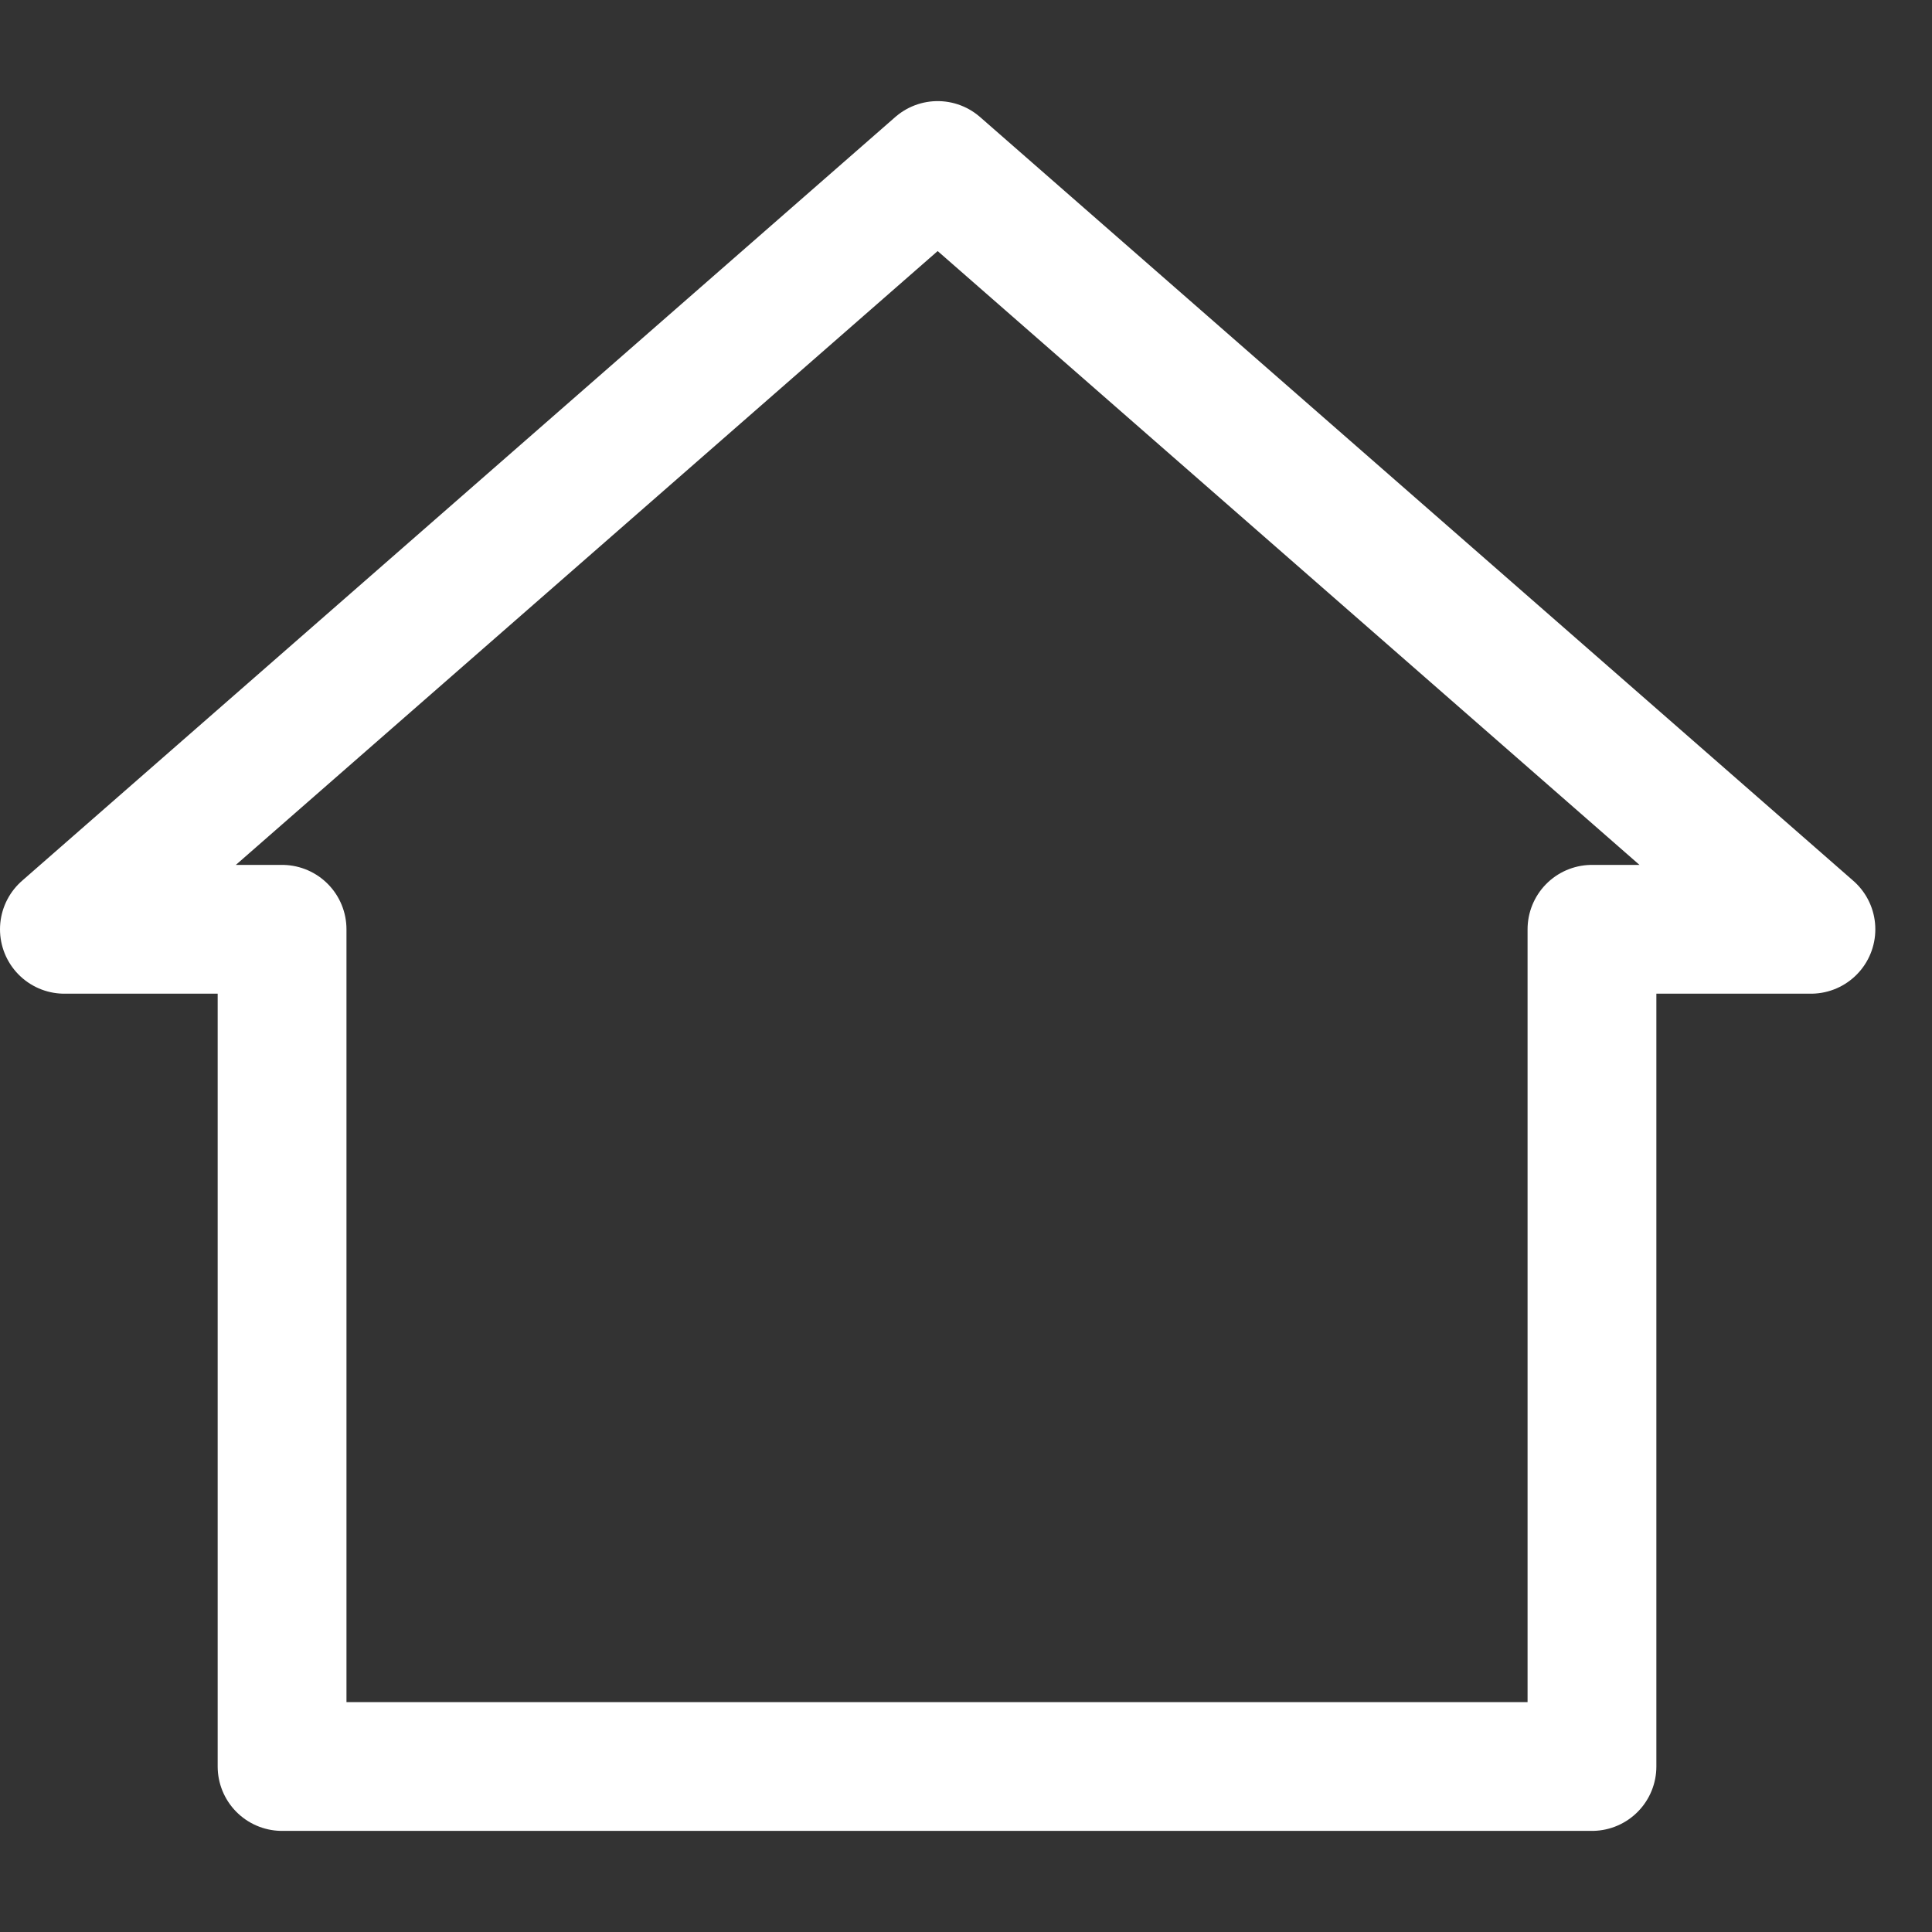
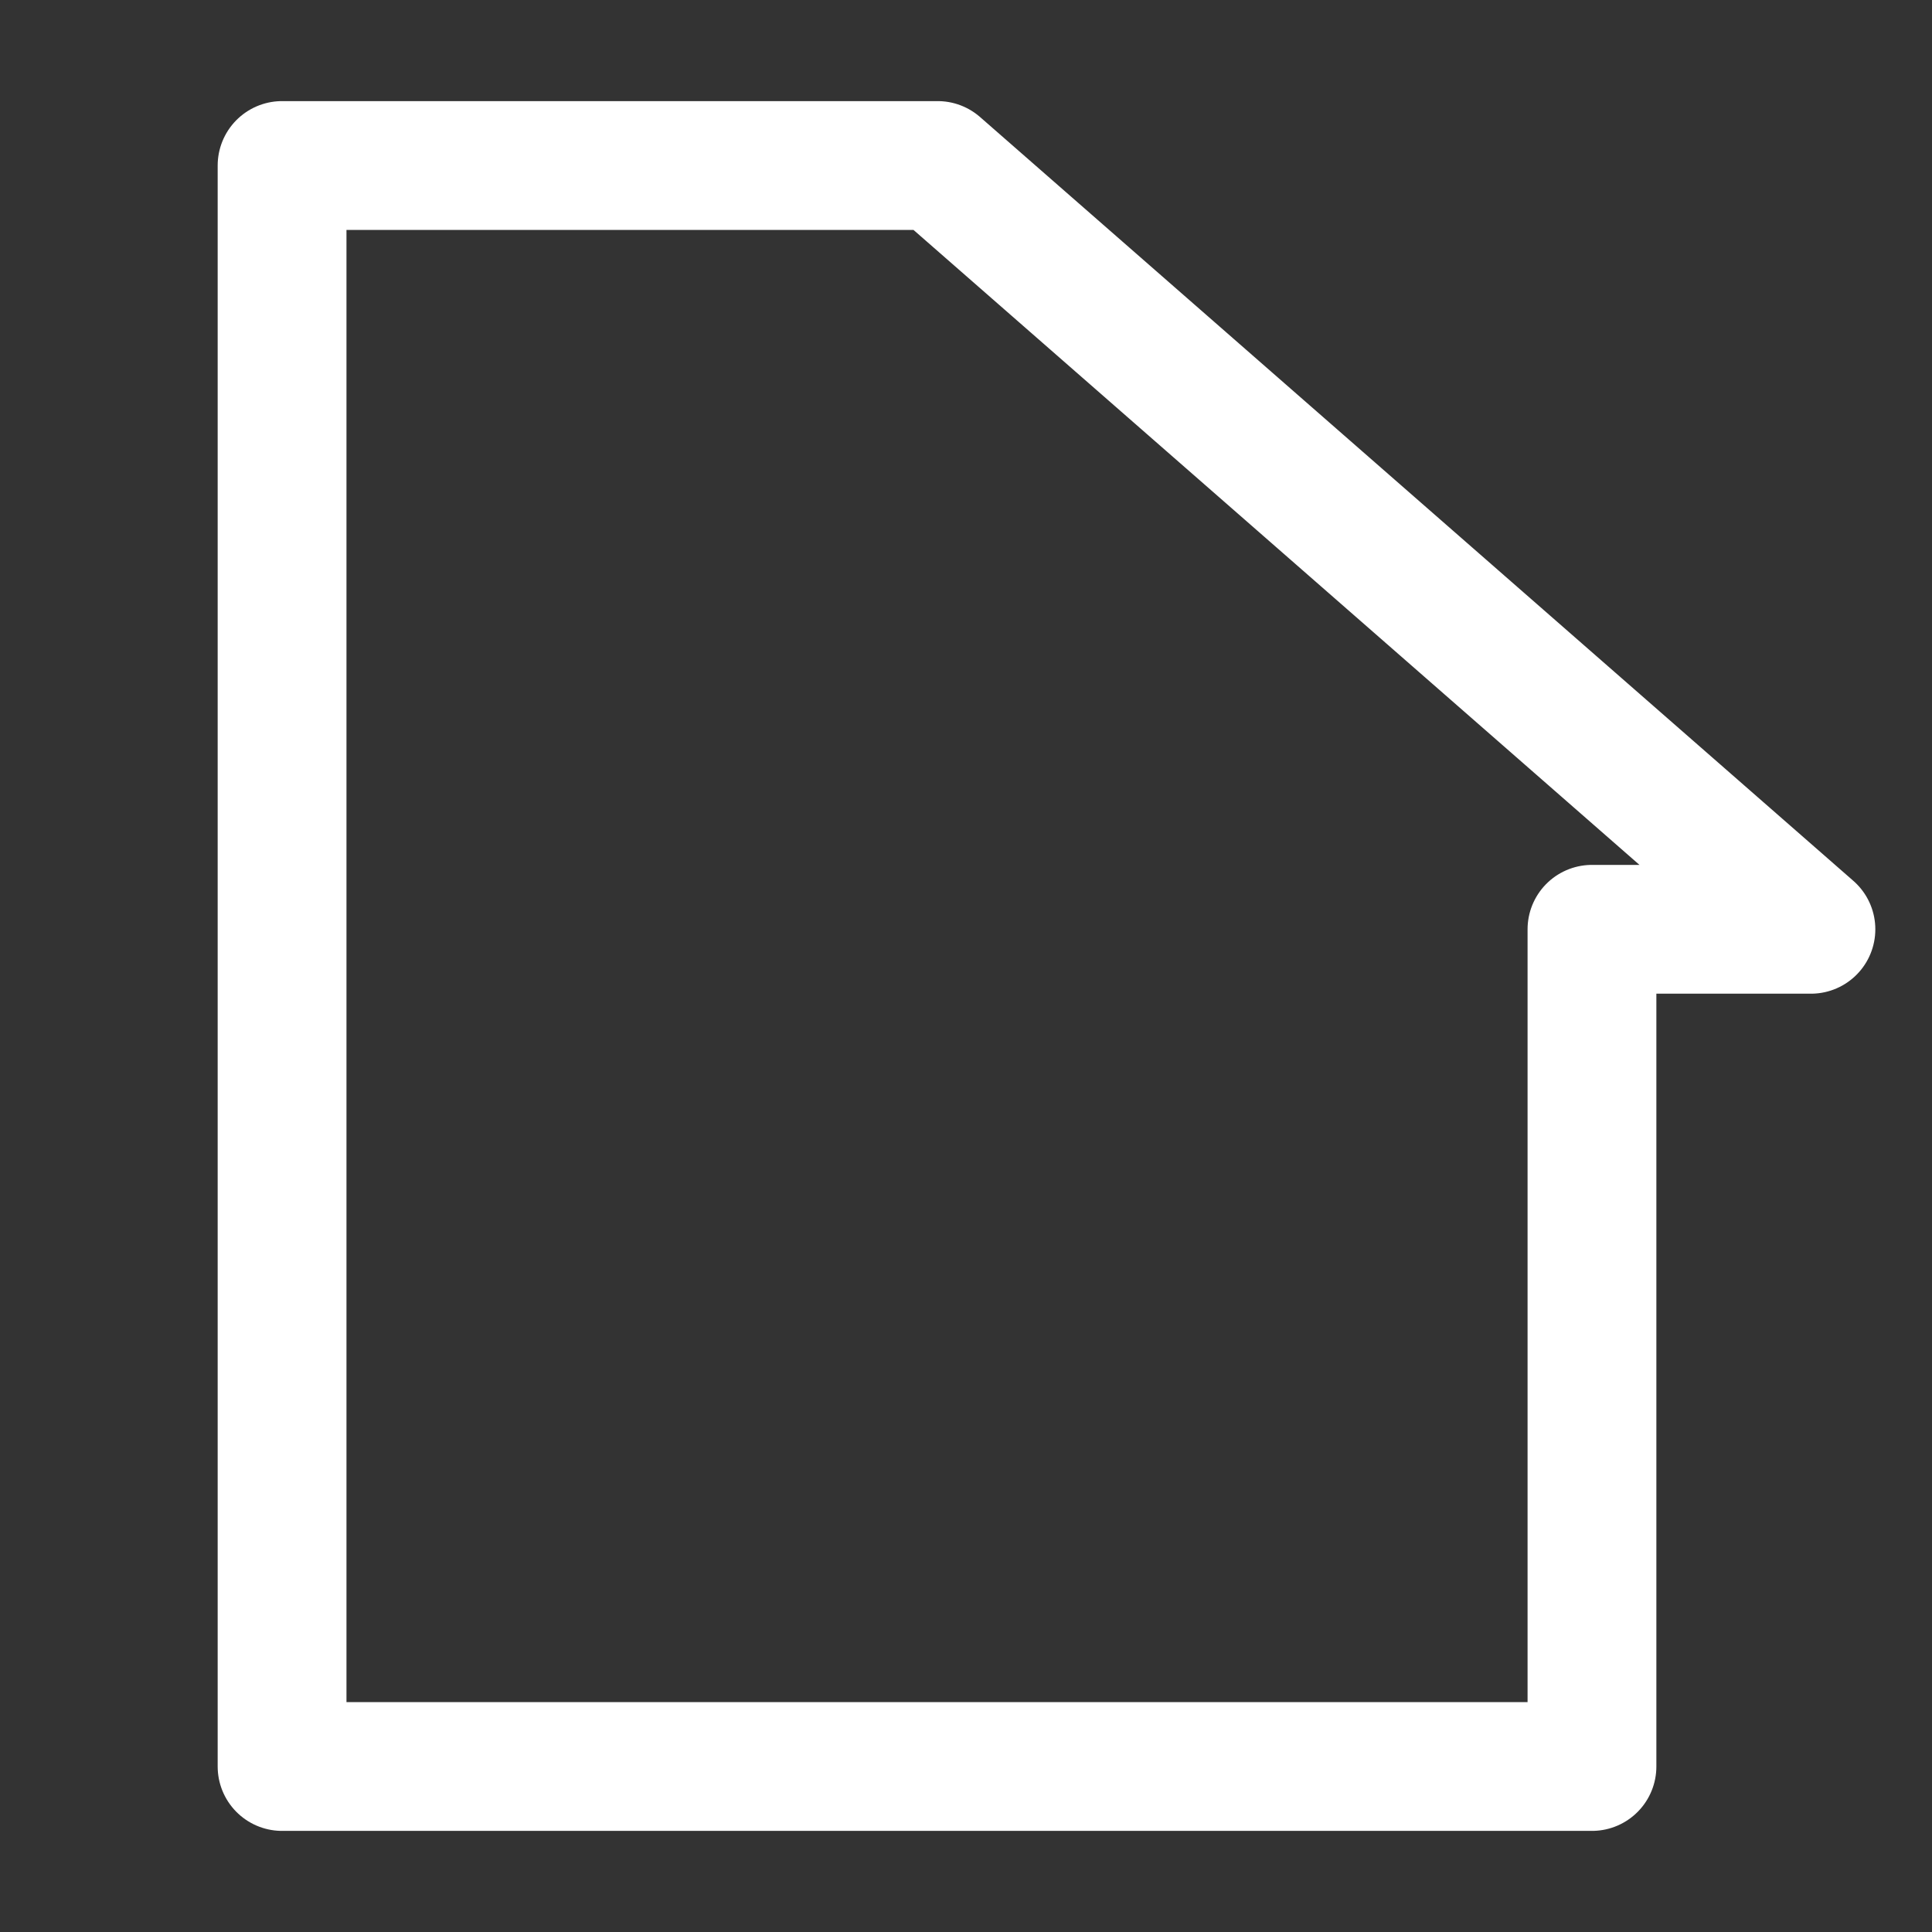
<svg xmlns="http://www.w3.org/2000/svg" width="15" height="15" viewBox="0 0 15 15" fill="none">
  <rect x="0" y="0" width="15" height="15" fill="#333333" stroke="none" />
-   <path d="M7.28 1.285L0.5 7.215H2.19V13.715H12.36V7.215H14.06L7.28 1.285Z" stroke="white" stroke-linecap="round" stroke-linejoin="round" />
+   <path d="M7.28 1.285H2.19V13.715H12.36V7.215H14.06L7.28 1.285Z" stroke="white" stroke-linecap="round" stroke-linejoin="round" />
</svg>